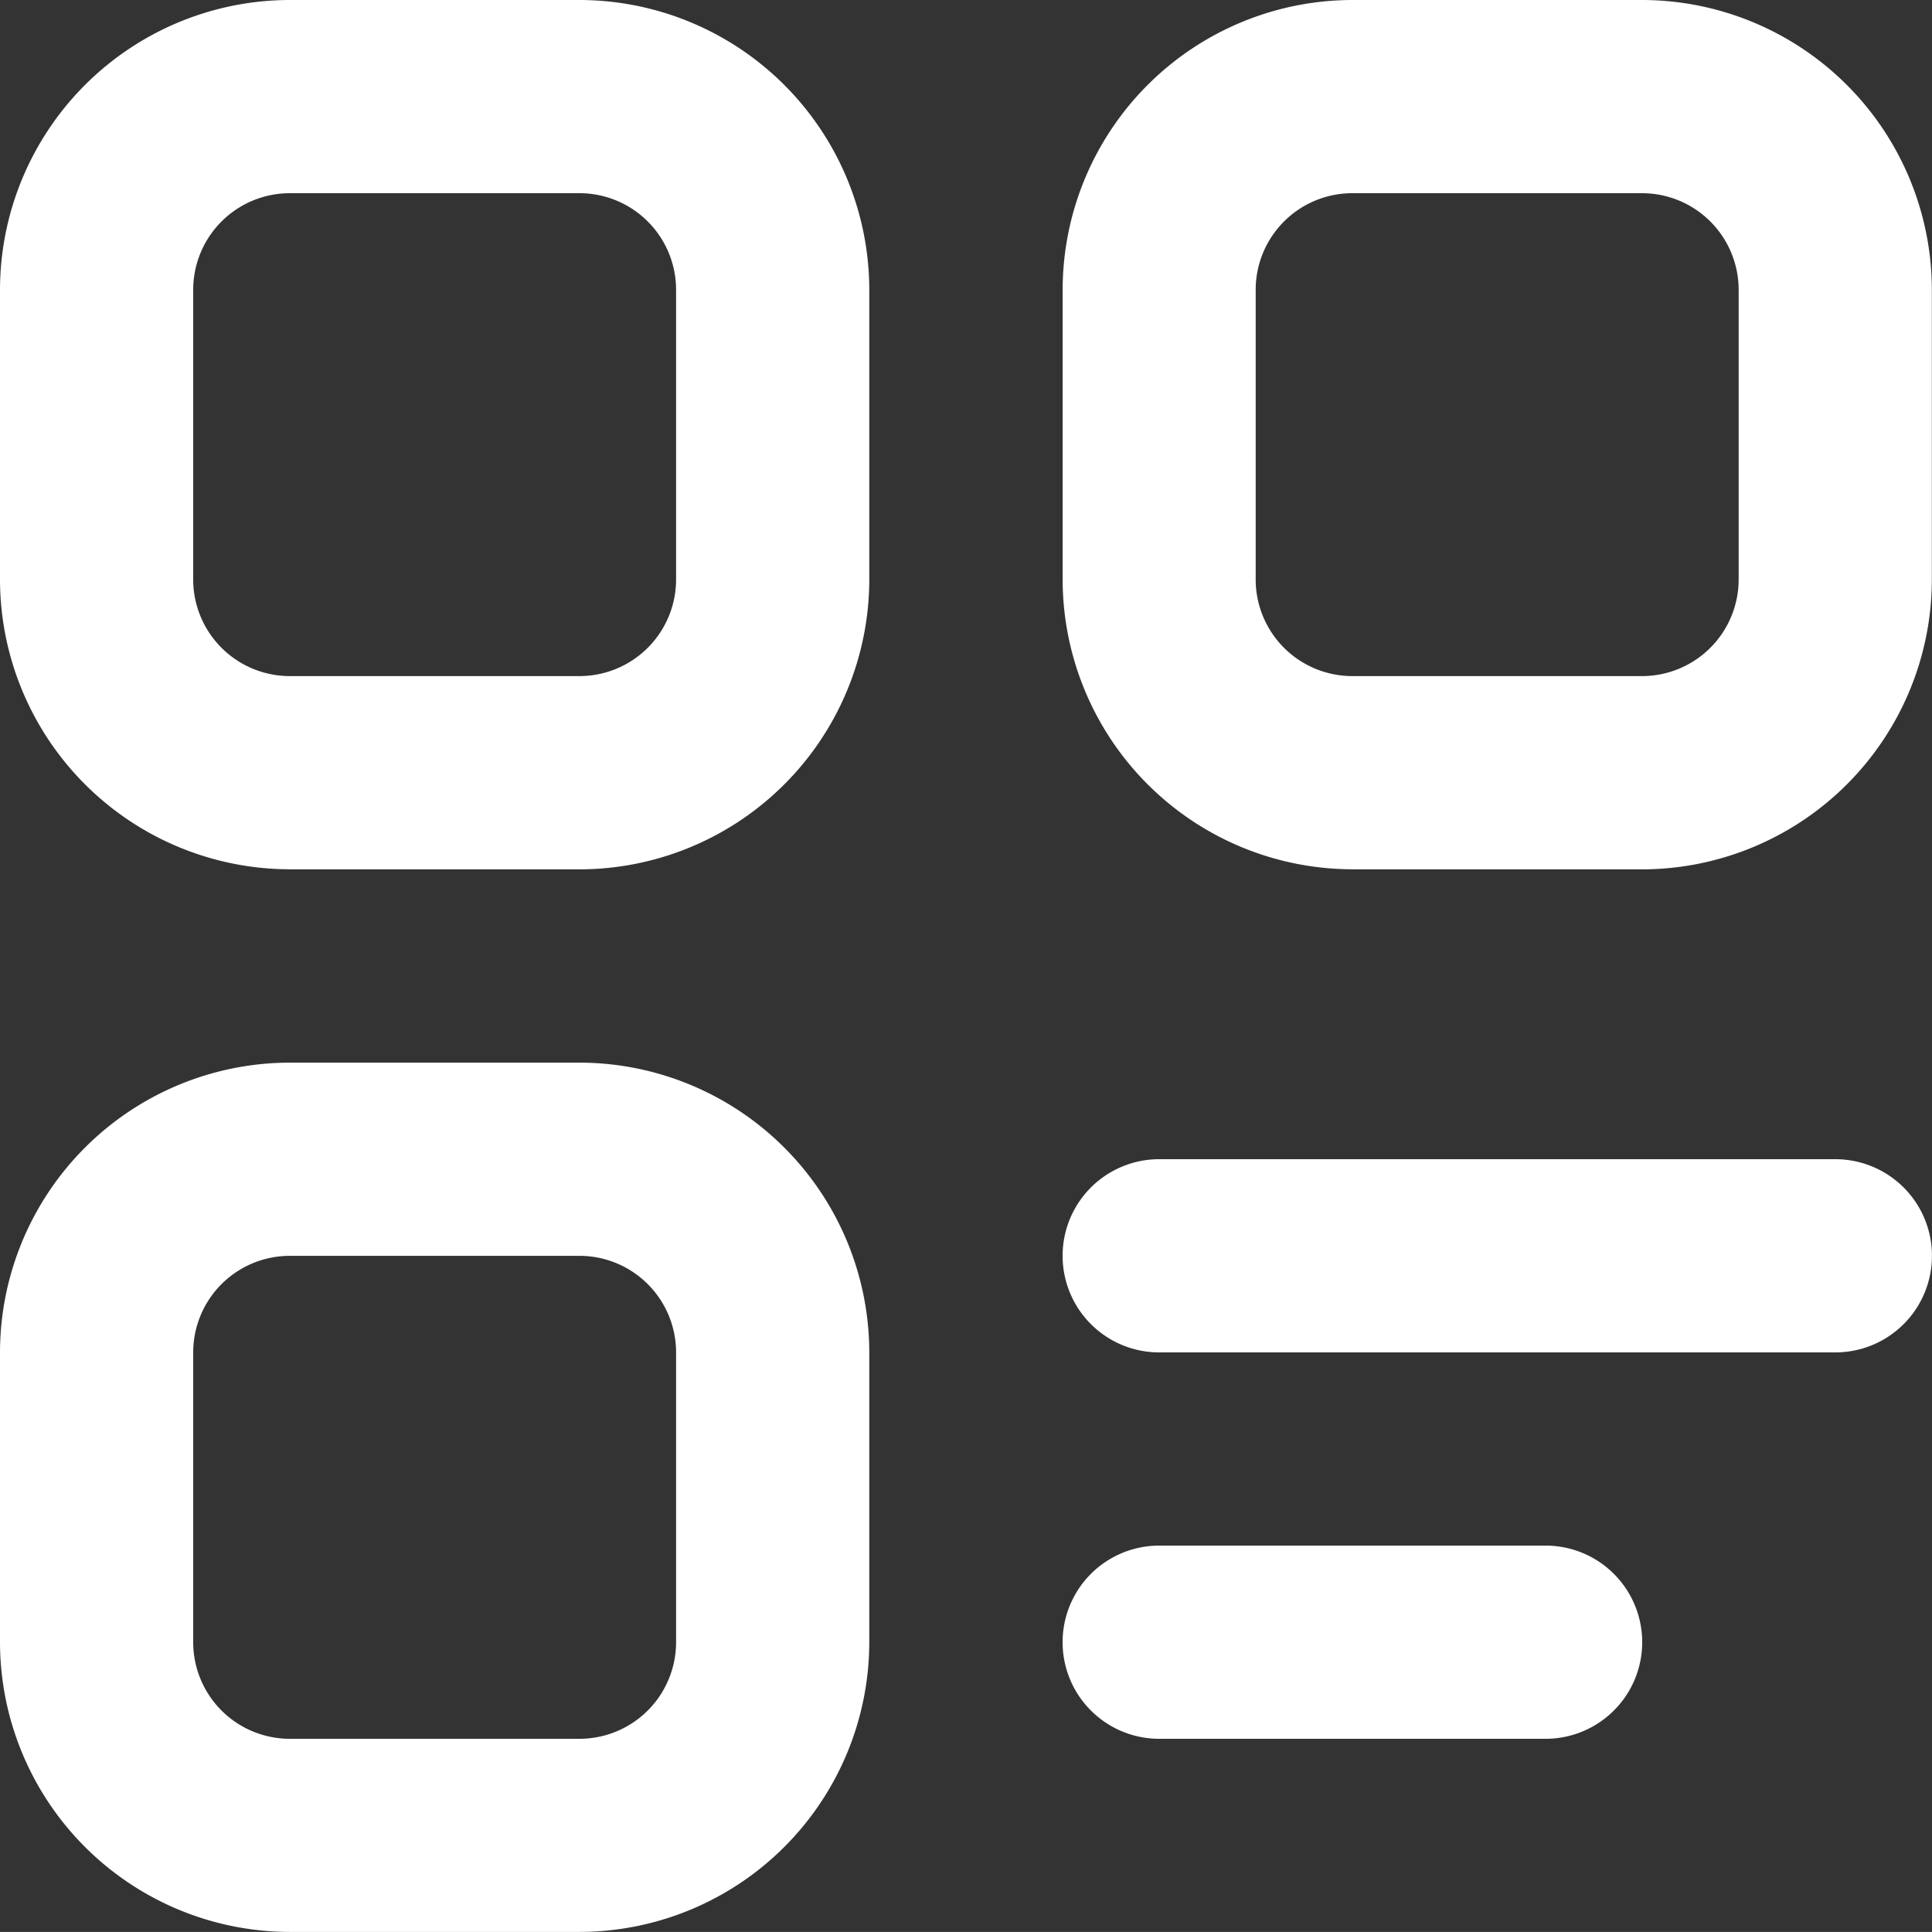
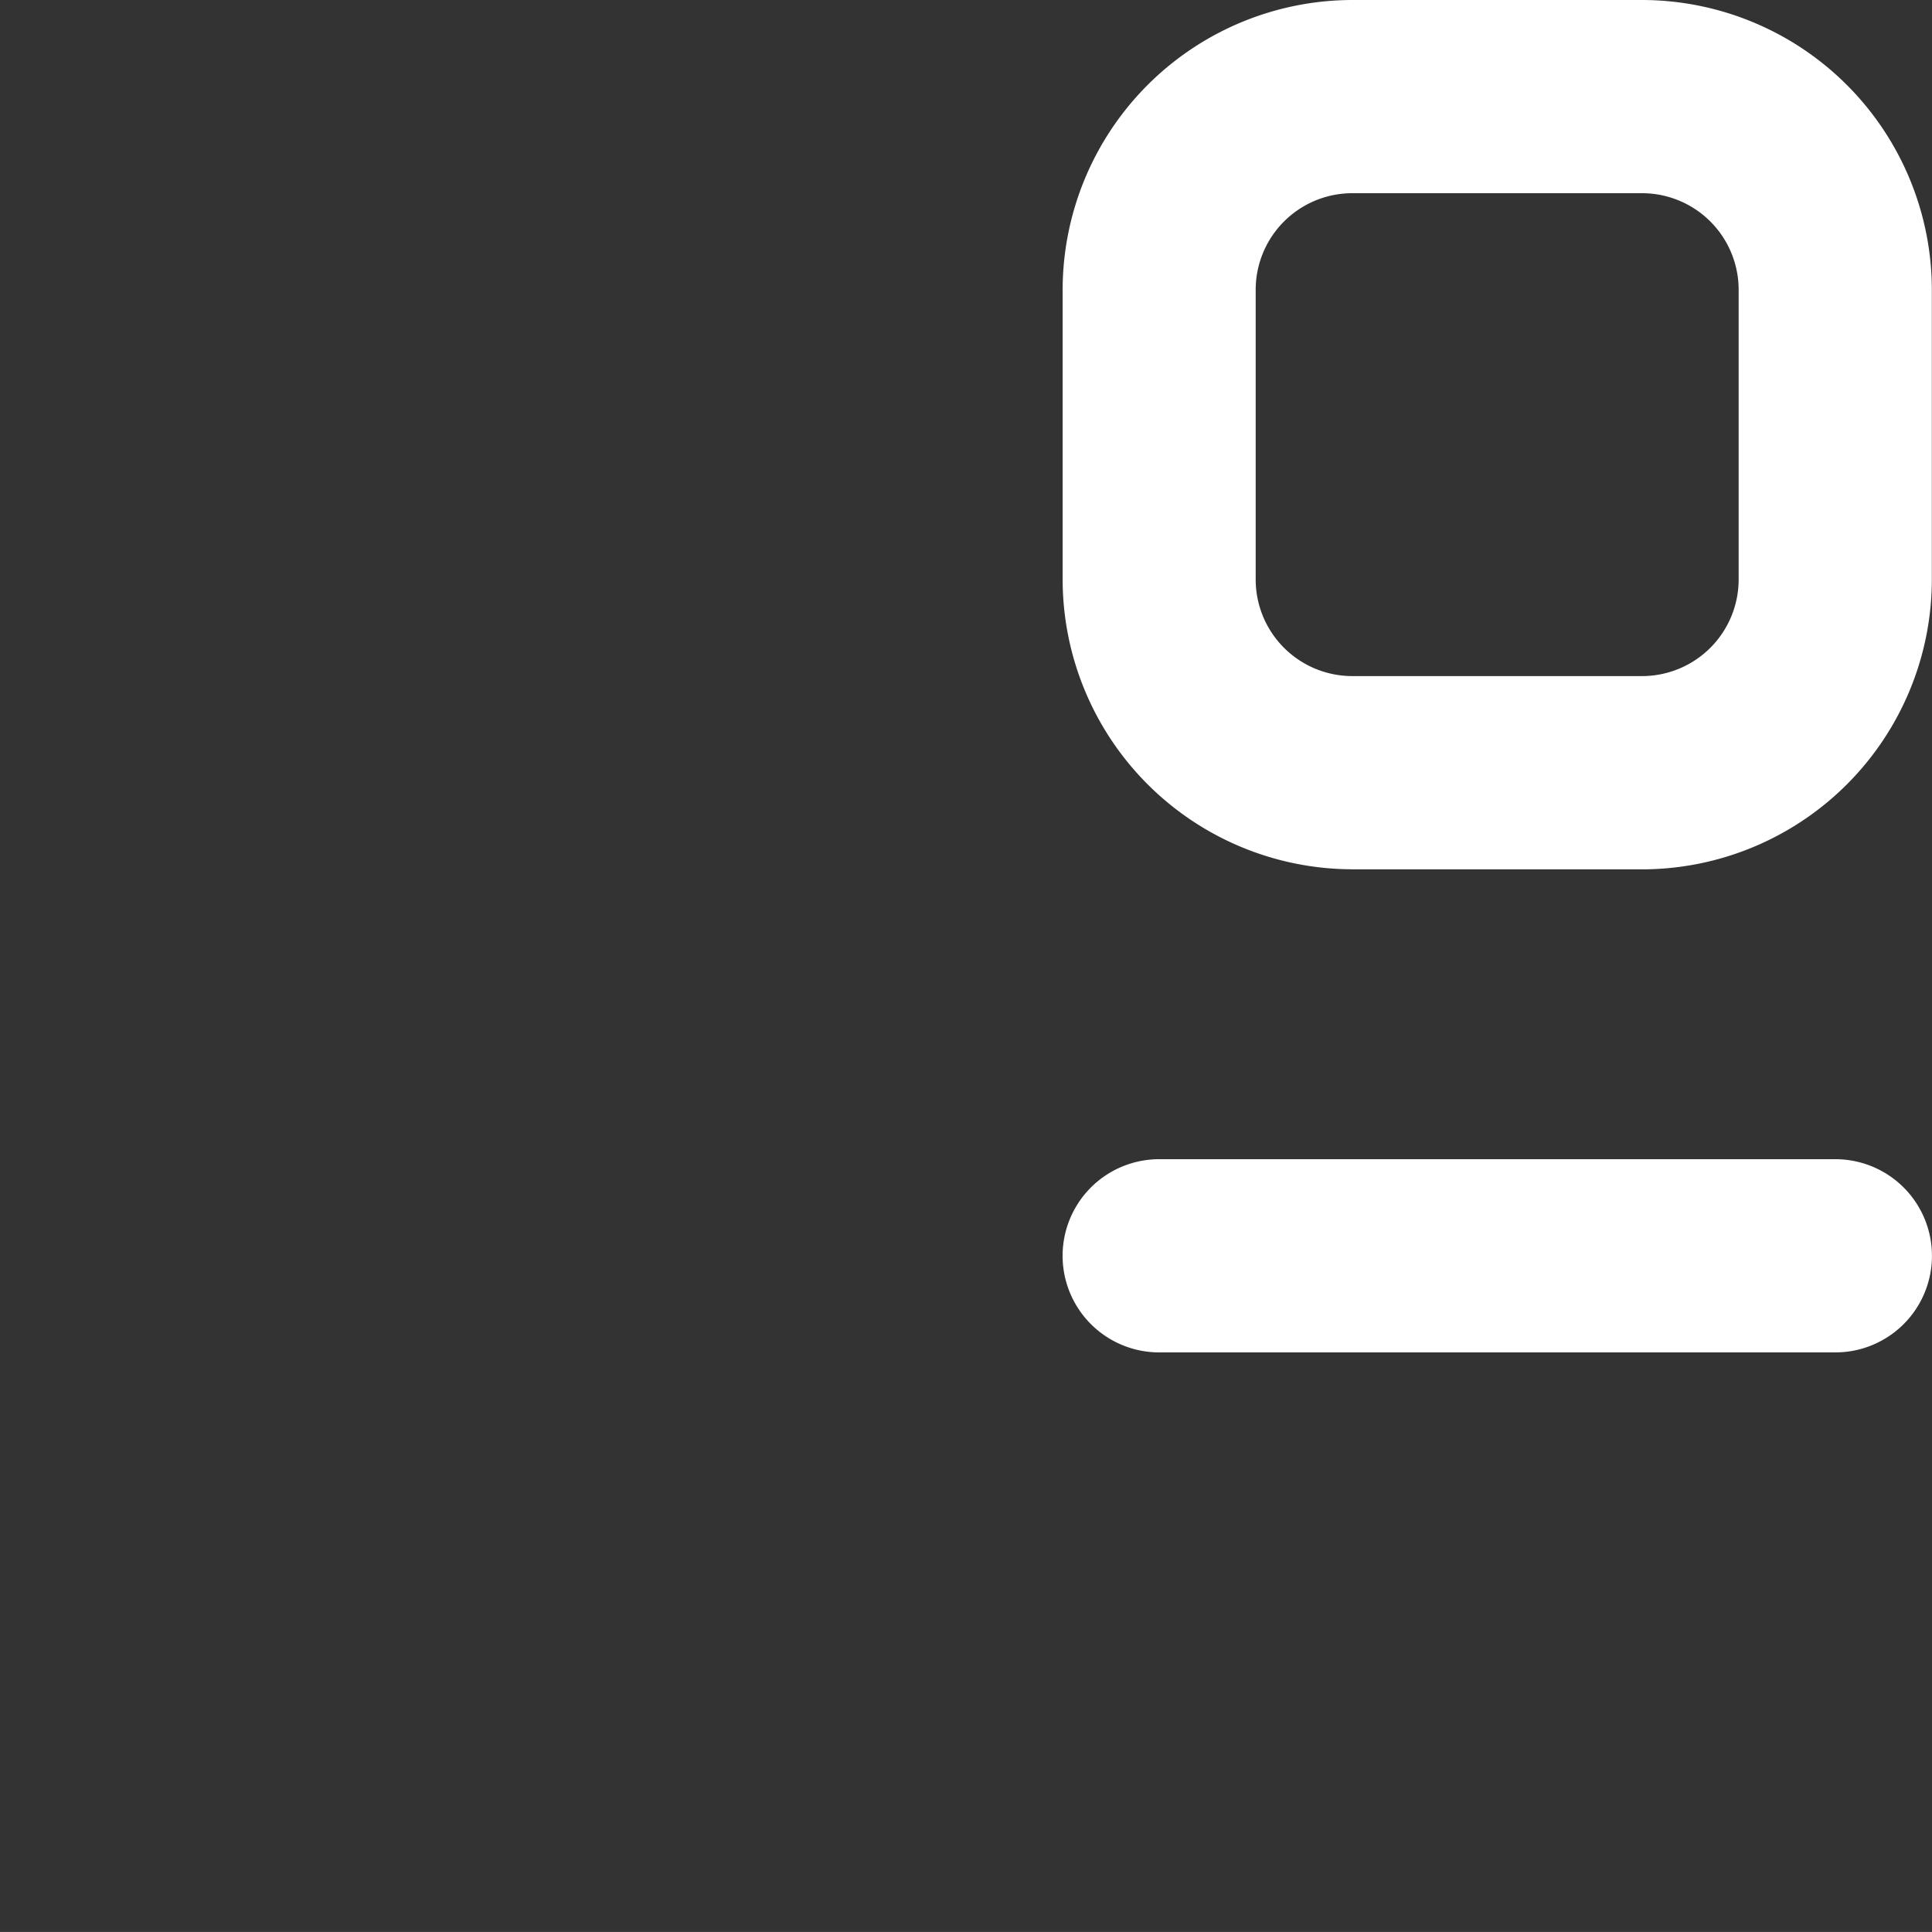
<svg xmlns="http://www.w3.org/2000/svg" width="25.57" height="25.569" viewBox="0 0 25.57 25.569">
  <rect x="0" y="0" width="25.57" height="25.569" fill="#333333" stroke="none" />
  <g id="noun-discover-3595551" transform="translate(-175 -105)">
-     <path id="Path_78261" data-name="Path 78261" d="M178.835,116.506h3.835a3.84,3.84,0,0,0,3.835-3.835v-3.835A3.84,3.84,0,0,0,182.671,105h-3.835A3.84,3.84,0,0,0,175,108.835v3.835a3.84,3.84,0,0,0,3.835,3.835Zm-1.278-7.671a1.279,1.279,0,0,1,1.278-1.278h3.835a1.279,1.279,0,0,1,1.278,1.278v3.835a1.279,1.279,0,0,1-1.278,1.278h-3.835a1.279,1.279,0,0,1-1.278-1.278Z" fill="#fff" />
-     <path id="Path_78262" data-name="Path 78262" d="M175,305.171a3.84,3.84,0,0,0,3.835,3.835h3.835a3.84,3.84,0,0,0,3.835-3.835v-3.835a3.84,3.84,0,0,0-3.835-3.835h-3.835A3.84,3.84,0,0,0,175,301.335Zm2.557-3.835a1.279,1.279,0,0,1,1.278-1.278h3.835a1.279,1.279,0,0,1,1.278,1.278v3.835a1.279,1.279,0,0,1-1.278,1.279h-3.835a1.279,1.279,0,0,1-1.278-1.279Z" transform="translate(0 -178.437)" fill="#fff" />
    <path id="Path_78263" data-name="Path 78263" d="M371.335,116.506h3.835a3.84,3.84,0,0,0,3.835-3.835v-3.835A3.84,3.84,0,0,0,375.171,105h-3.835a3.84,3.84,0,0,0-3.835,3.835v3.835a3.84,3.84,0,0,0,3.835,3.835Zm-1.279-7.671a1.279,1.279,0,0,1,1.278-1.278h3.835a1.279,1.279,0,0,1,1.279,1.278v3.835a1.279,1.279,0,0,1-1.279,1.278h-3.835a1.279,1.279,0,0,1-1.278-1.278Z" transform="translate(-178.437)" fill="#fff" />
    <path id="Path_78264" data-name="Path 78264" d="M368.779,317.557h8.949a1.278,1.278,0,1,0,0-2.557h-8.949a1.278,1.278,0,1,0,0,2.557Z" transform="translate(-178.437 -194.658)" fill="#fff" />
-     <path id="Path_78265" data-name="Path 78265" d="M368.779,387.557h5.114a1.278,1.278,0,1,0,0-2.557h-5.114a1.278,1.278,0,1,0,0,2.557Z" transform="translate(-178.437 -259.544)" fill="#fff" />
  </g>
</svg>